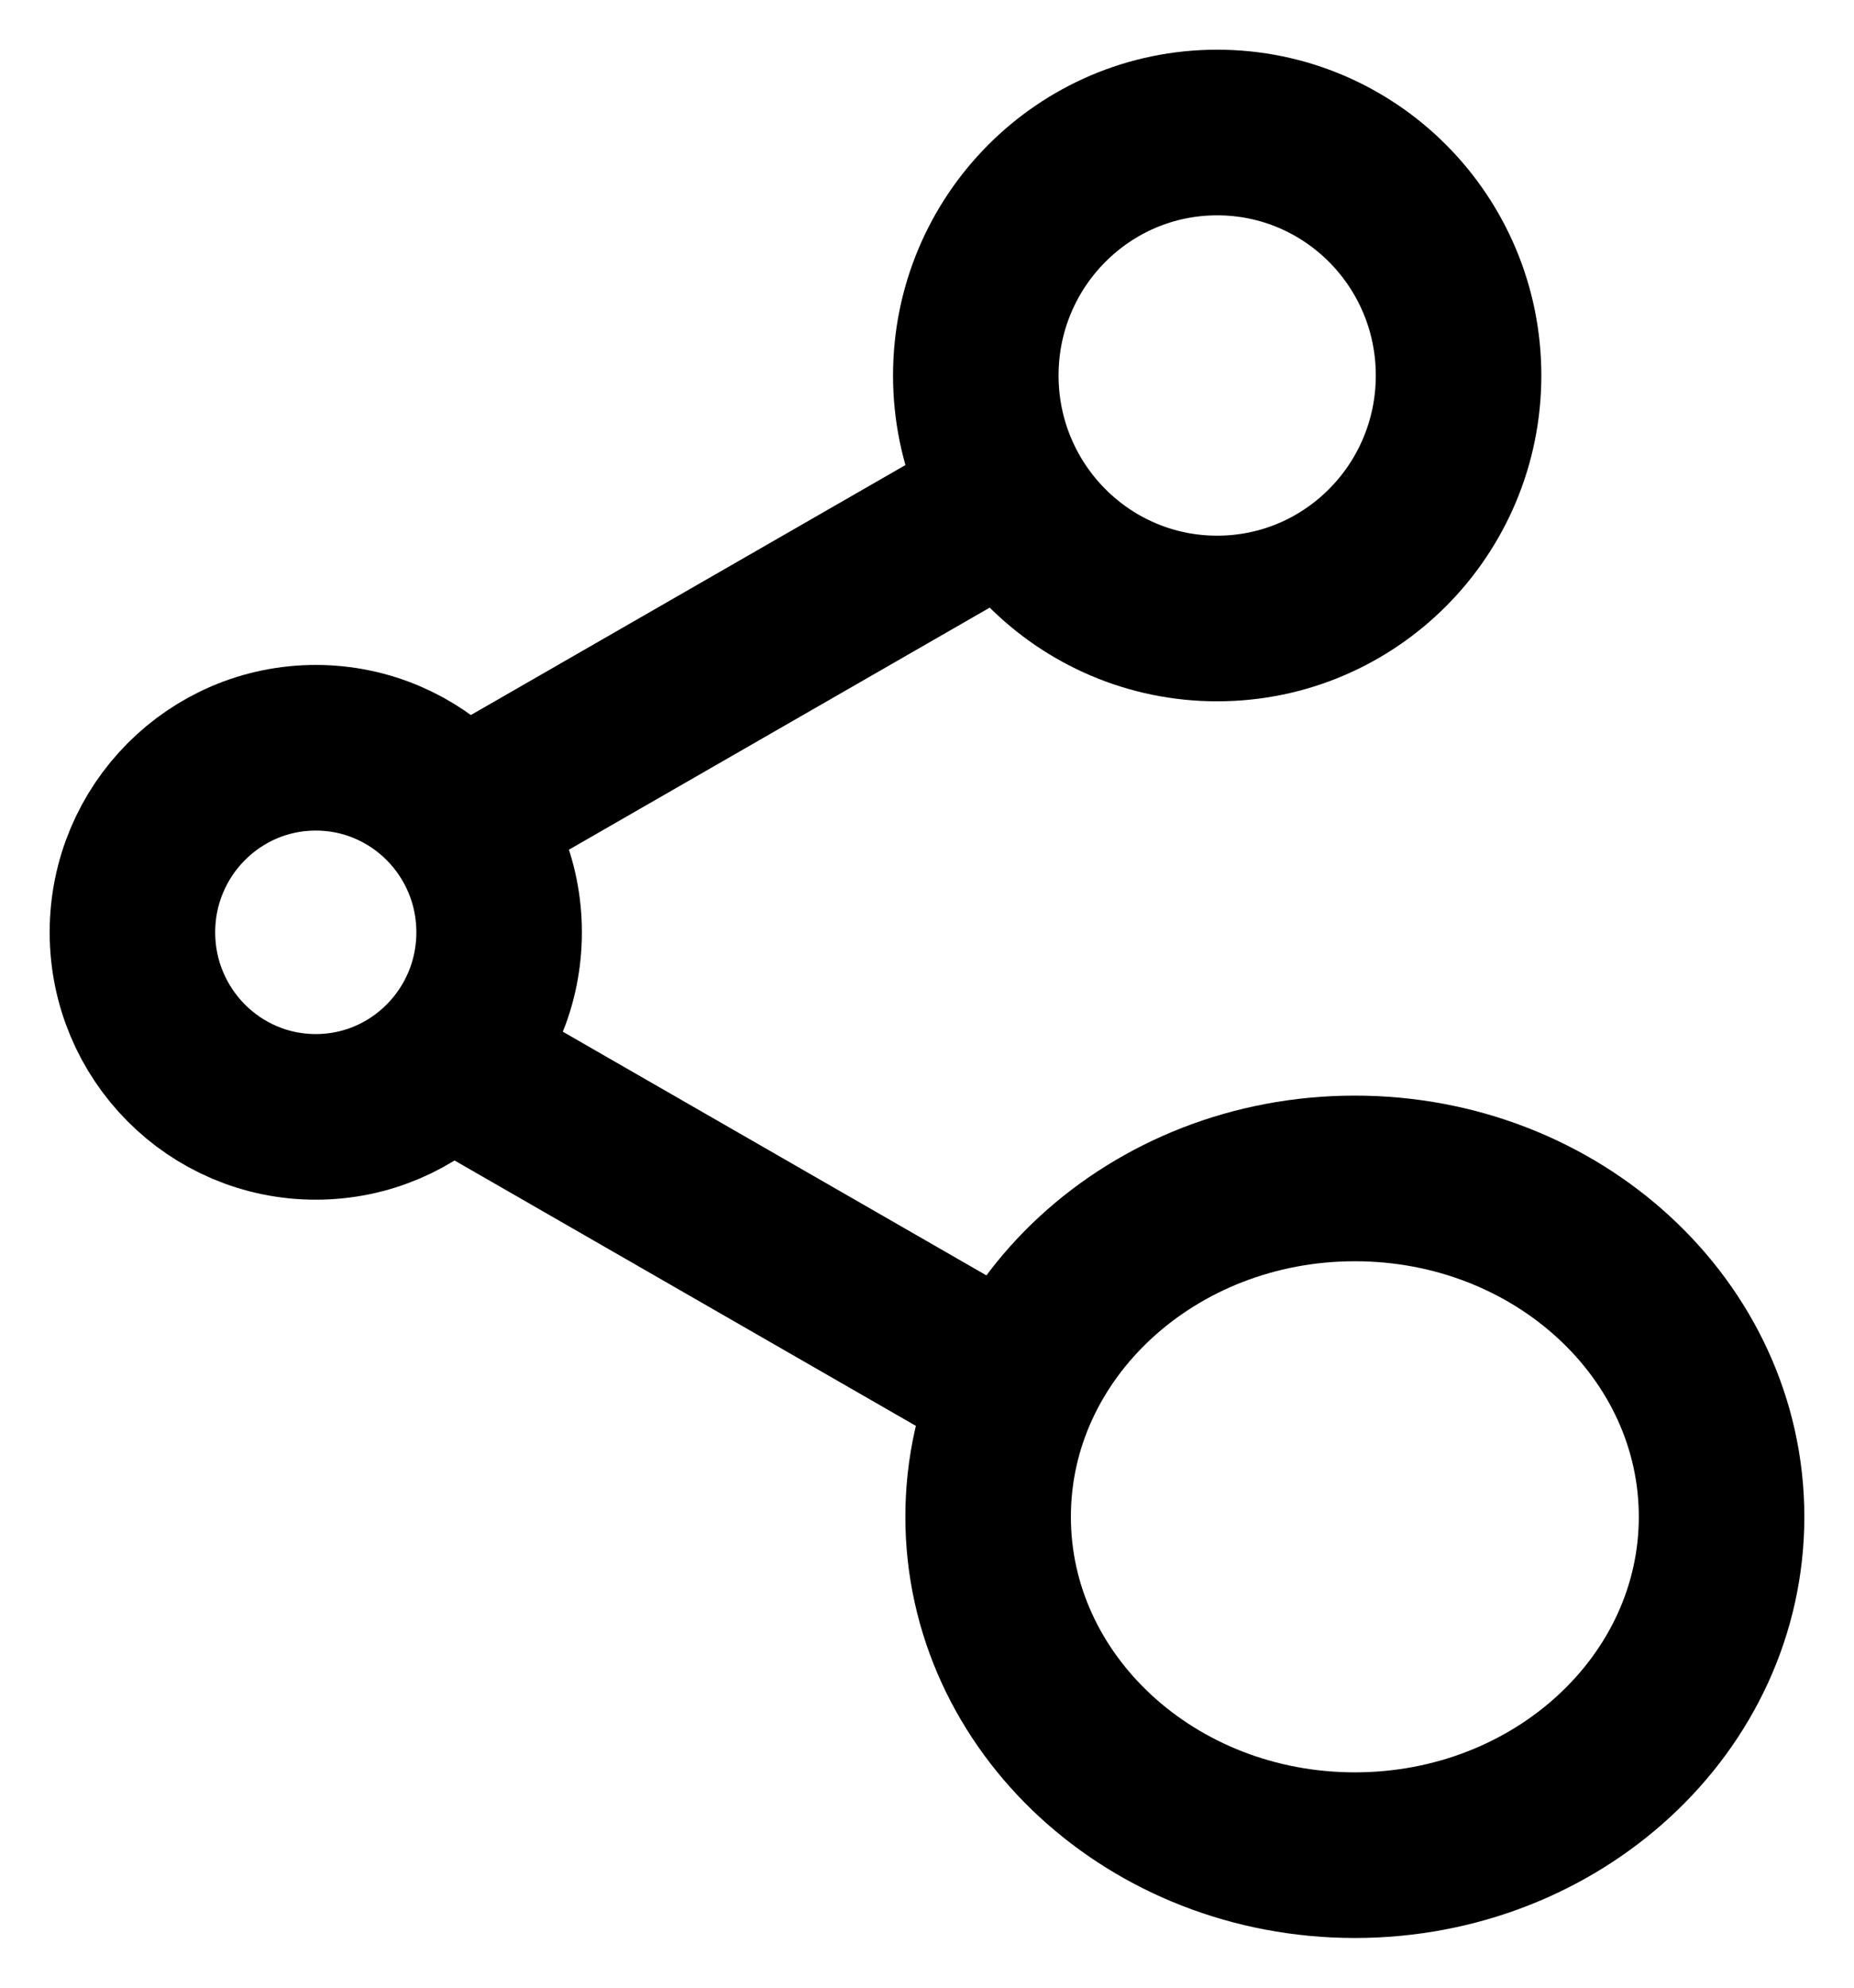
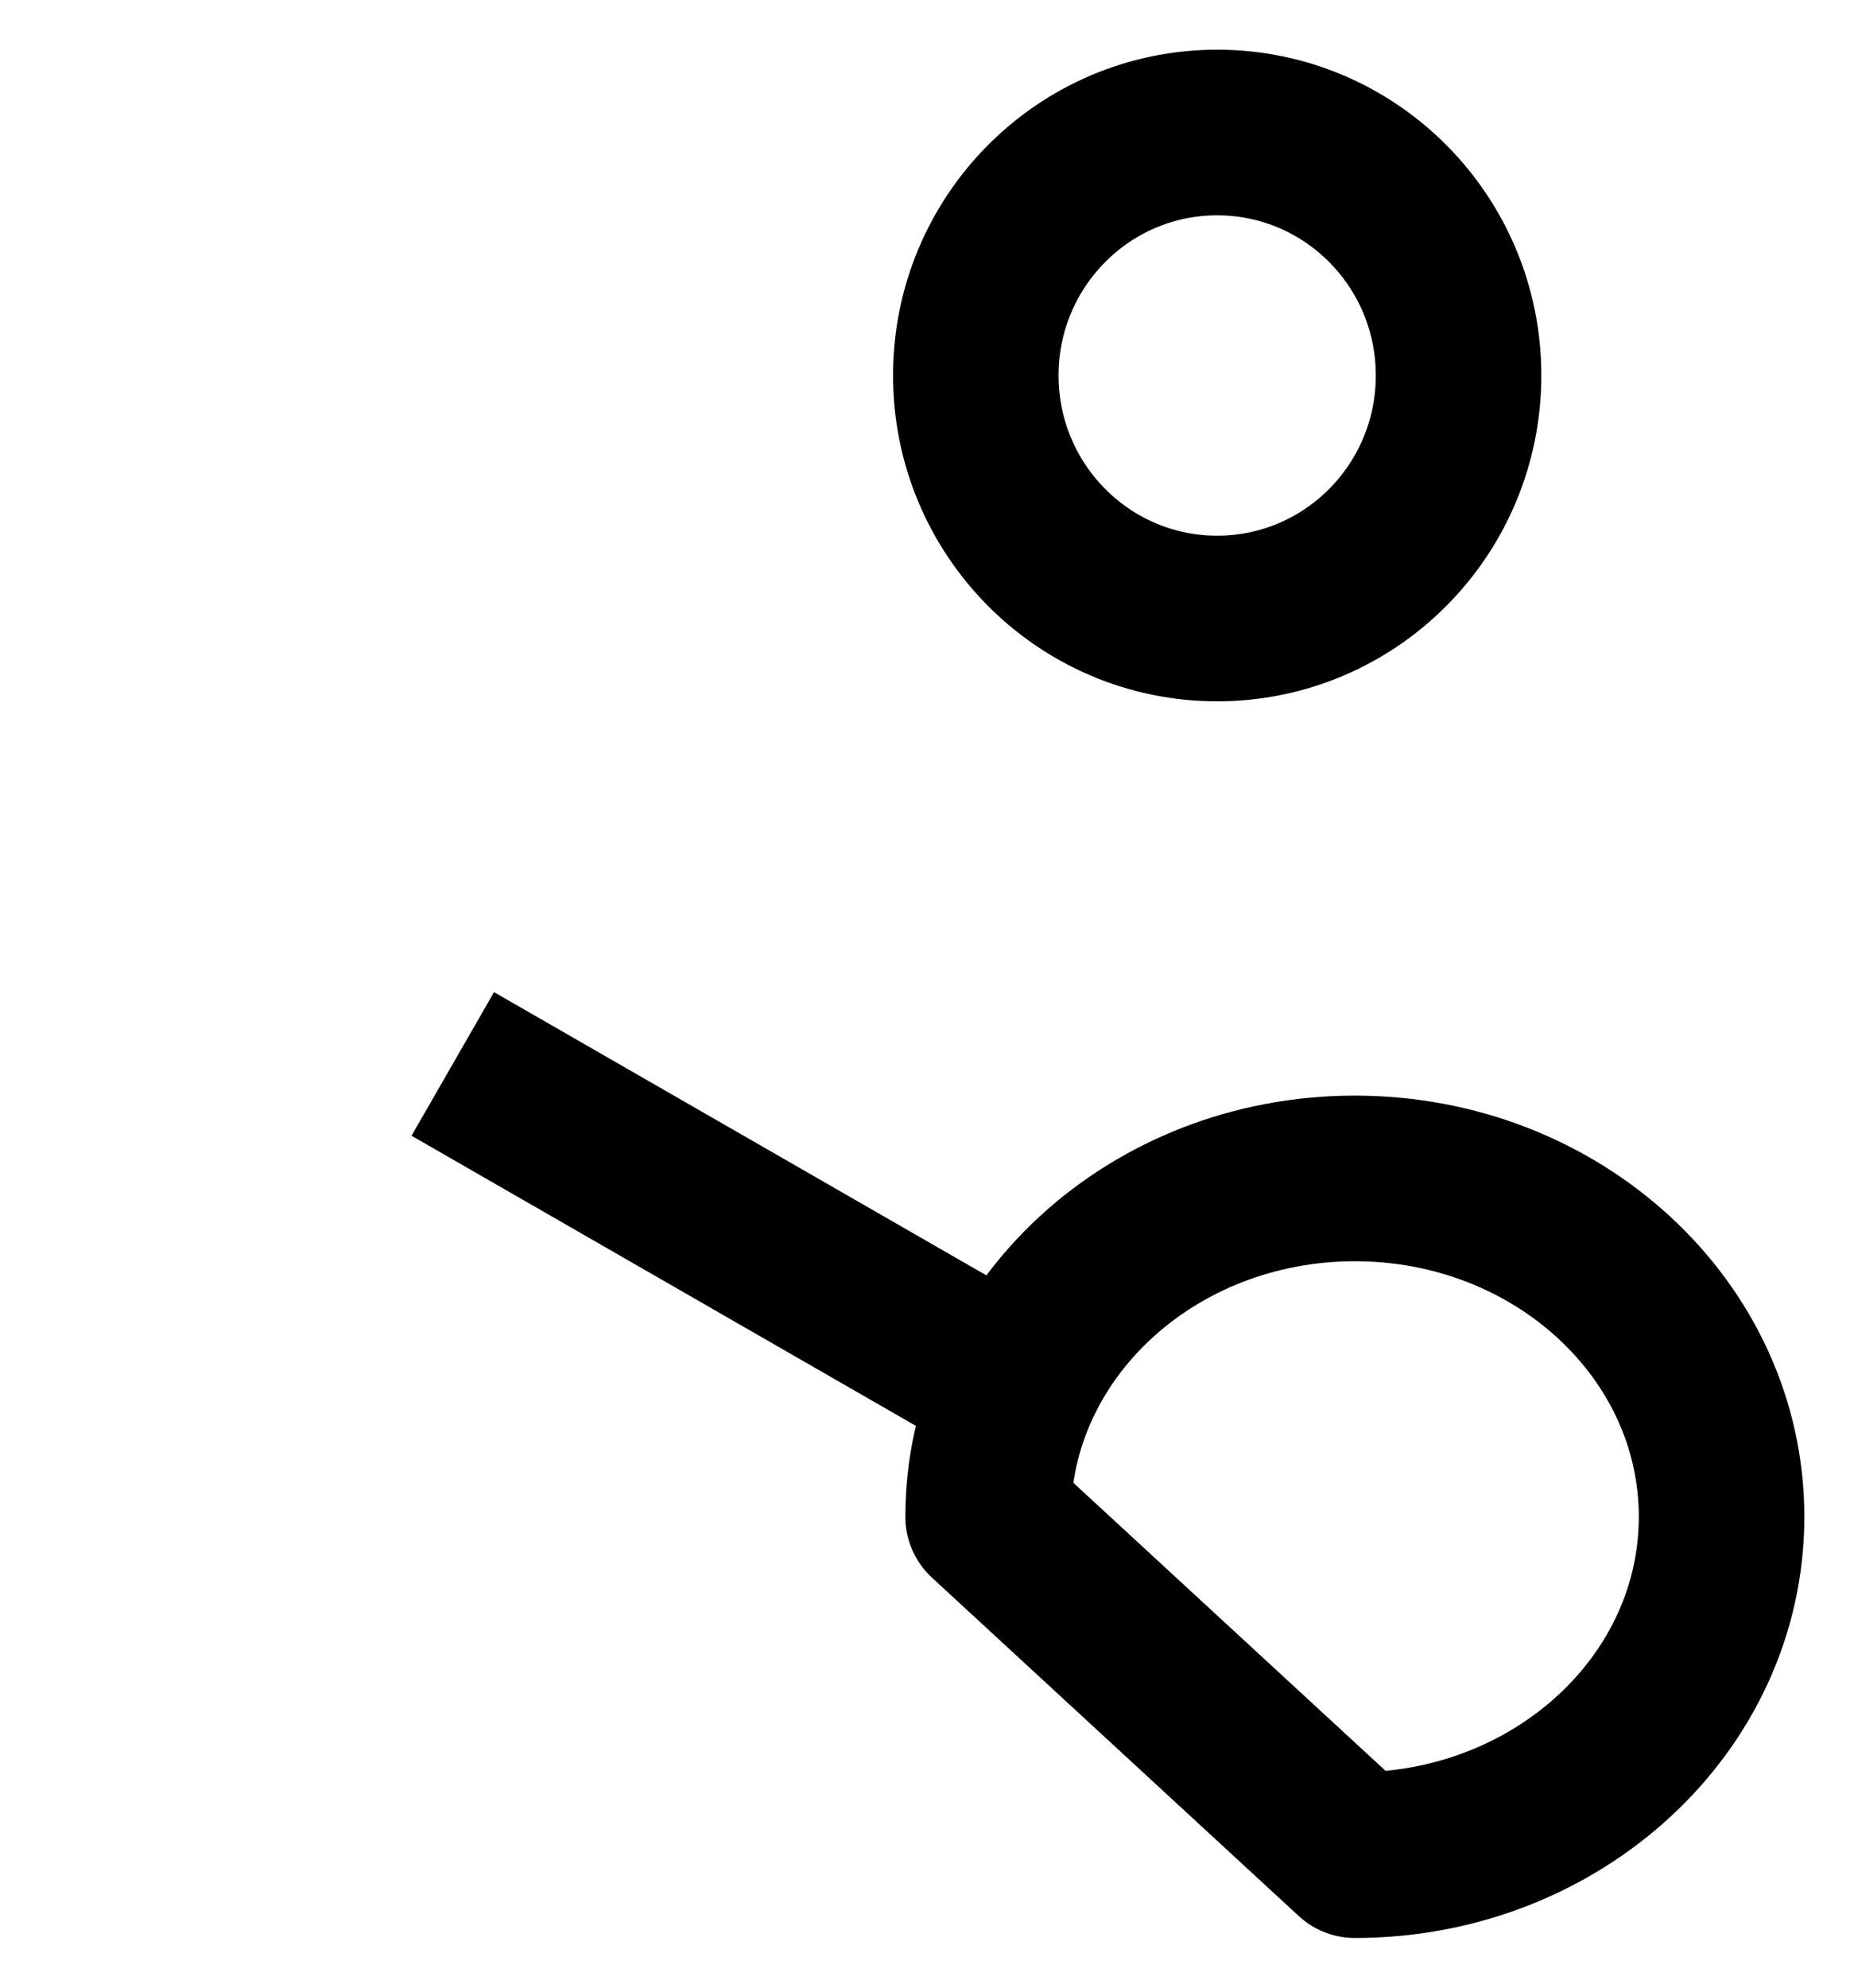
<svg xmlns="http://www.w3.org/2000/svg" width="28" height="30" viewBox="0 0 28 30" fill="none">
-   <path d="M20.462 28C23.52 28 26 25.713 26 22.893C26 20.072 23.52 17.786 20.462 17.786C17.403 17.786 14.923 20.072 14.923 22.893C14.923 25.713 17.403 28 20.462 28Z" stroke="black" stroke-width="2.5" stroke-linecap="round" stroke-linejoin="round" />
+   <path d="M20.462 28C23.52 28 26 25.713 26 22.893C26 20.072 23.52 17.786 20.462 17.786C17.403 17.786 14.923 20.072 14.923 22.893Z" stroke="black" stroke-width="2.5" stroke-linecap="round" stroke-linejoin="round" />
  <path d="M18.382 9.335C20.396 9.335 22.028 7.693 22.028 5.667C22.028 3.642 20.396 2 18.382 2C16.369 2 14.737 3.642 14.737 5.667C14.737 7.693 16.369 9.335 18.382 9.335Z" stroke="black" stroke-width="2.5" stroke-linecap="round" stroke-linejoin="round" />
-   <path d="M4.769 16.857C6.299 16.857 7.538 15.61 7.538 14.071C7.538 12.533 6.299 11.286 4.769 11.286C3.24 11.286 2 12.533 2 14.071C2 15.61 3.24 16.857 4.769 16.857Z" stroke="black" stroke-width="2.5" stroke-linecap="round" stroke-linejoin="round" />
-   <path d="M15.344 7.501L6.838 12.391" stroke="black" stroke-width="2.5" />
  <path d="M6.838 16.058L15.344 20.948" stroke="black" stroke-width="2.5" />
</svg>